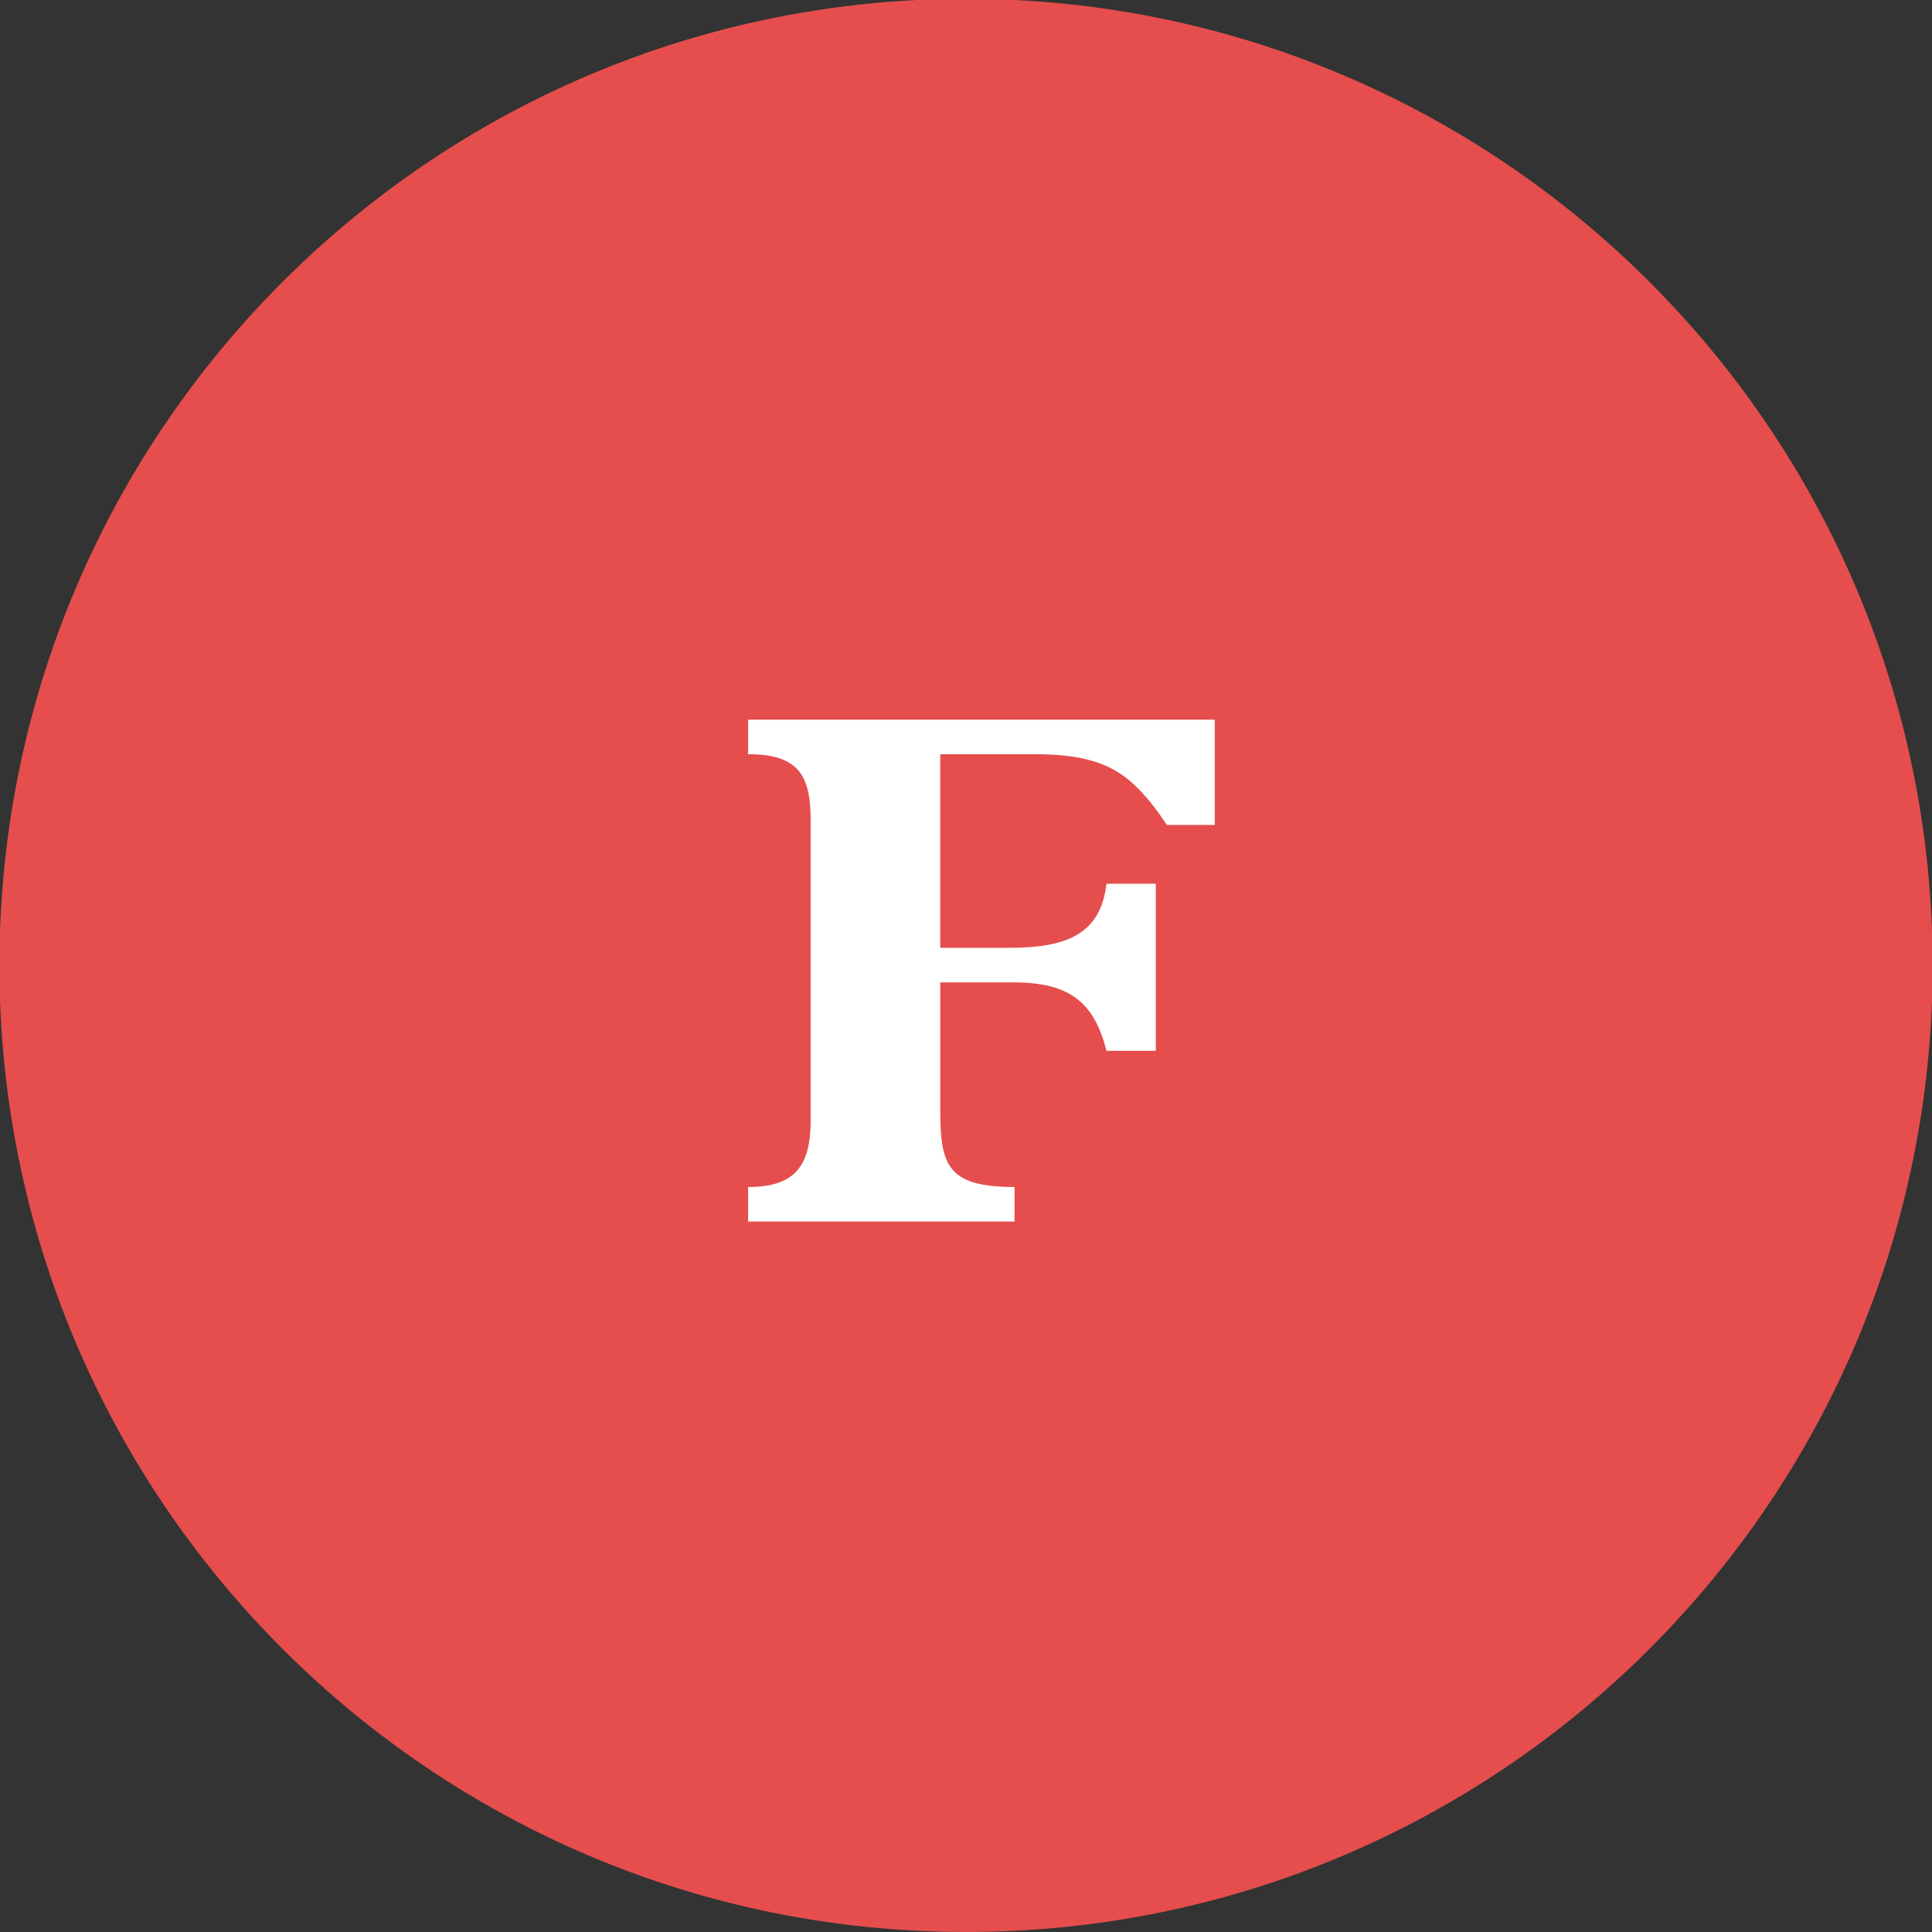
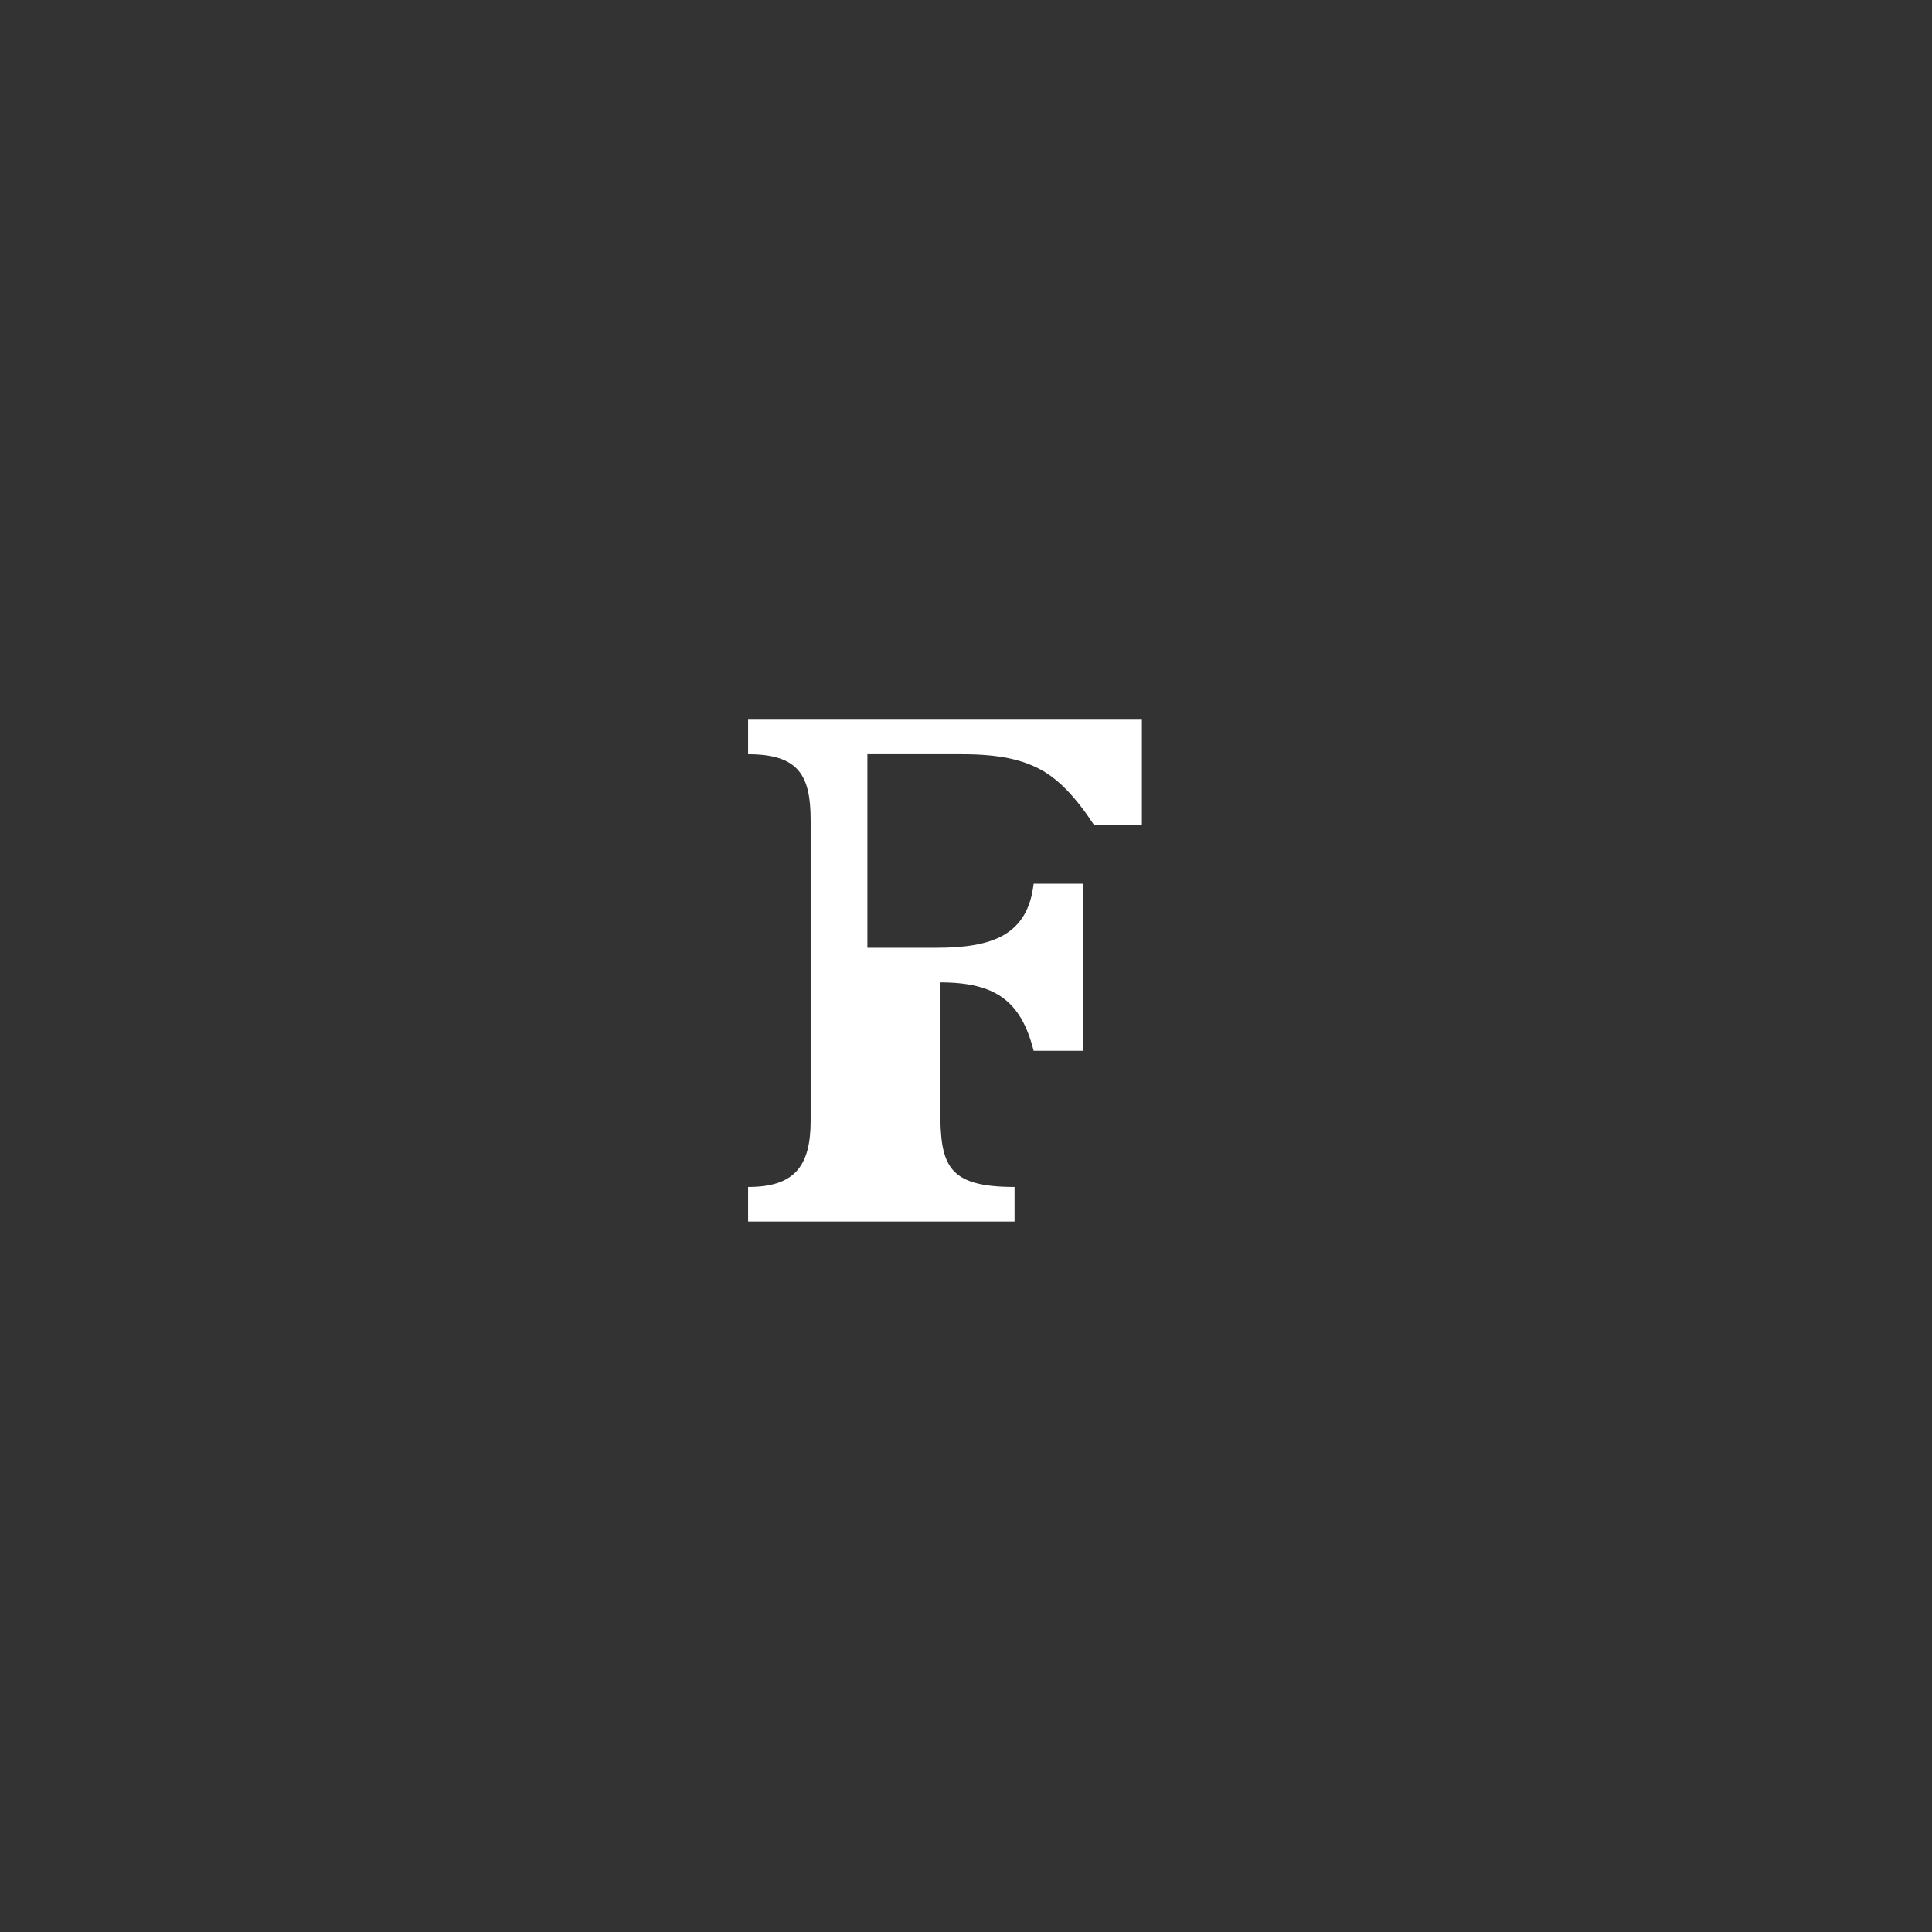
<svg xmlns="http://www.w3.org/2000/svg" width="77.452mm" height="77.451mm" viewBox="0 0 77.452 77.451" version="1.1" id="svg1">
  <rect x="0" y="0" width="77.452" height="77.451" fill="#333333" stroke="none" />
  <defs id="defs1">
    <clipPath clipPathUnits="userSpaceOnUse" id="clipPath5116">
-       <path d="M 0,0 H 1125 V 14400 H 0 Z" transform="translate(-951.274,-13989.645)" id="path5116" />
-     </clipPath>
+       </clipPath>
  </defs>
  <g id="layer1" transform="translate(-66.146,-109.802)">
-     <path id="path5115" d="M 0,0 C 60.626,0 109.774,49.147 109.774,109.773 109.774,170.4 60.626,219.547 0,219.547 -60.626,219.547 -109.774,170.4 -109.774,109.773 -109.774,49.147 -60.626,0 0,0" style="fill:#e54e4d;fill-opacity:1;fill-rule:nonzero;stroke:none" transform="matrix(0.353,0,0,-0.353,104.872,187.253)" clip-path="url(#clipPath5116)" />
-     <path id="path5117" d="M 2.59,0.001 H 32.848 v -3.926 c -7.688,0 -8.438,-2.508 -8.438,-8.859 v -14.379 h 8.273 c 6.352,0 9.188,2.18 10.605,7.77 h 5.602 v -18.973 h -5.602 c -0.668,5.777 -4.594,7.277 -11.027,7.277 h -7.852 v -21.984 h 10.781 c 4.336,0 6.844,0.668 8.766,1.676 2.098,1.09 4.102,3.176 6.188,6.352 h 5.438 V -56.999 H 2.59 v 3.926 c 5.766,0 7.102,2.426 7.102,7.523 v 34.102 c 0,5.262 -1.922,7.523 -7.102,7.523 z m 0,0" style="fill:#ffffff;fill-opacity:1;fill-rule:nonzero;stroke:none" aria-label="F" transform="matrix(0.353,0,0,0.353,95.223,158.773)" />
+     <path id="path5117" d="M 2.59,0.001 H 32.848 v -3.926 c -7.688,0 -8.438,-2.508 -8.438,-8.859 v -14.379 c 6.352,0 9.188,2.18 10.605,7.77 h 5.602 v -18.973 h -5.602 c -0.668,5.777 -4.594,7.277 -11.027,7.277 h -7.852 v -21.984 h 10.781 c 4.336,0 6.844,0.668 8.766,1.676 2.098,1.09 4.102,3.176 6.188,6.352 h 5.438 V -56.999 H 2.59 v 3.926 c 5.766,0 7.102,2.426 7.102,7.523 v 34.102 c 0,5.262 -1.922,7.523 -7.102,7.523 z m 0,0" style="fill:#ffffff;fill-opacity:1;fill-rule:nonzero;stroke:none" aria-label="F" transform="matrix(0.353,0,0,0.353,95.223,158.773)" />
  </g>
</svg>